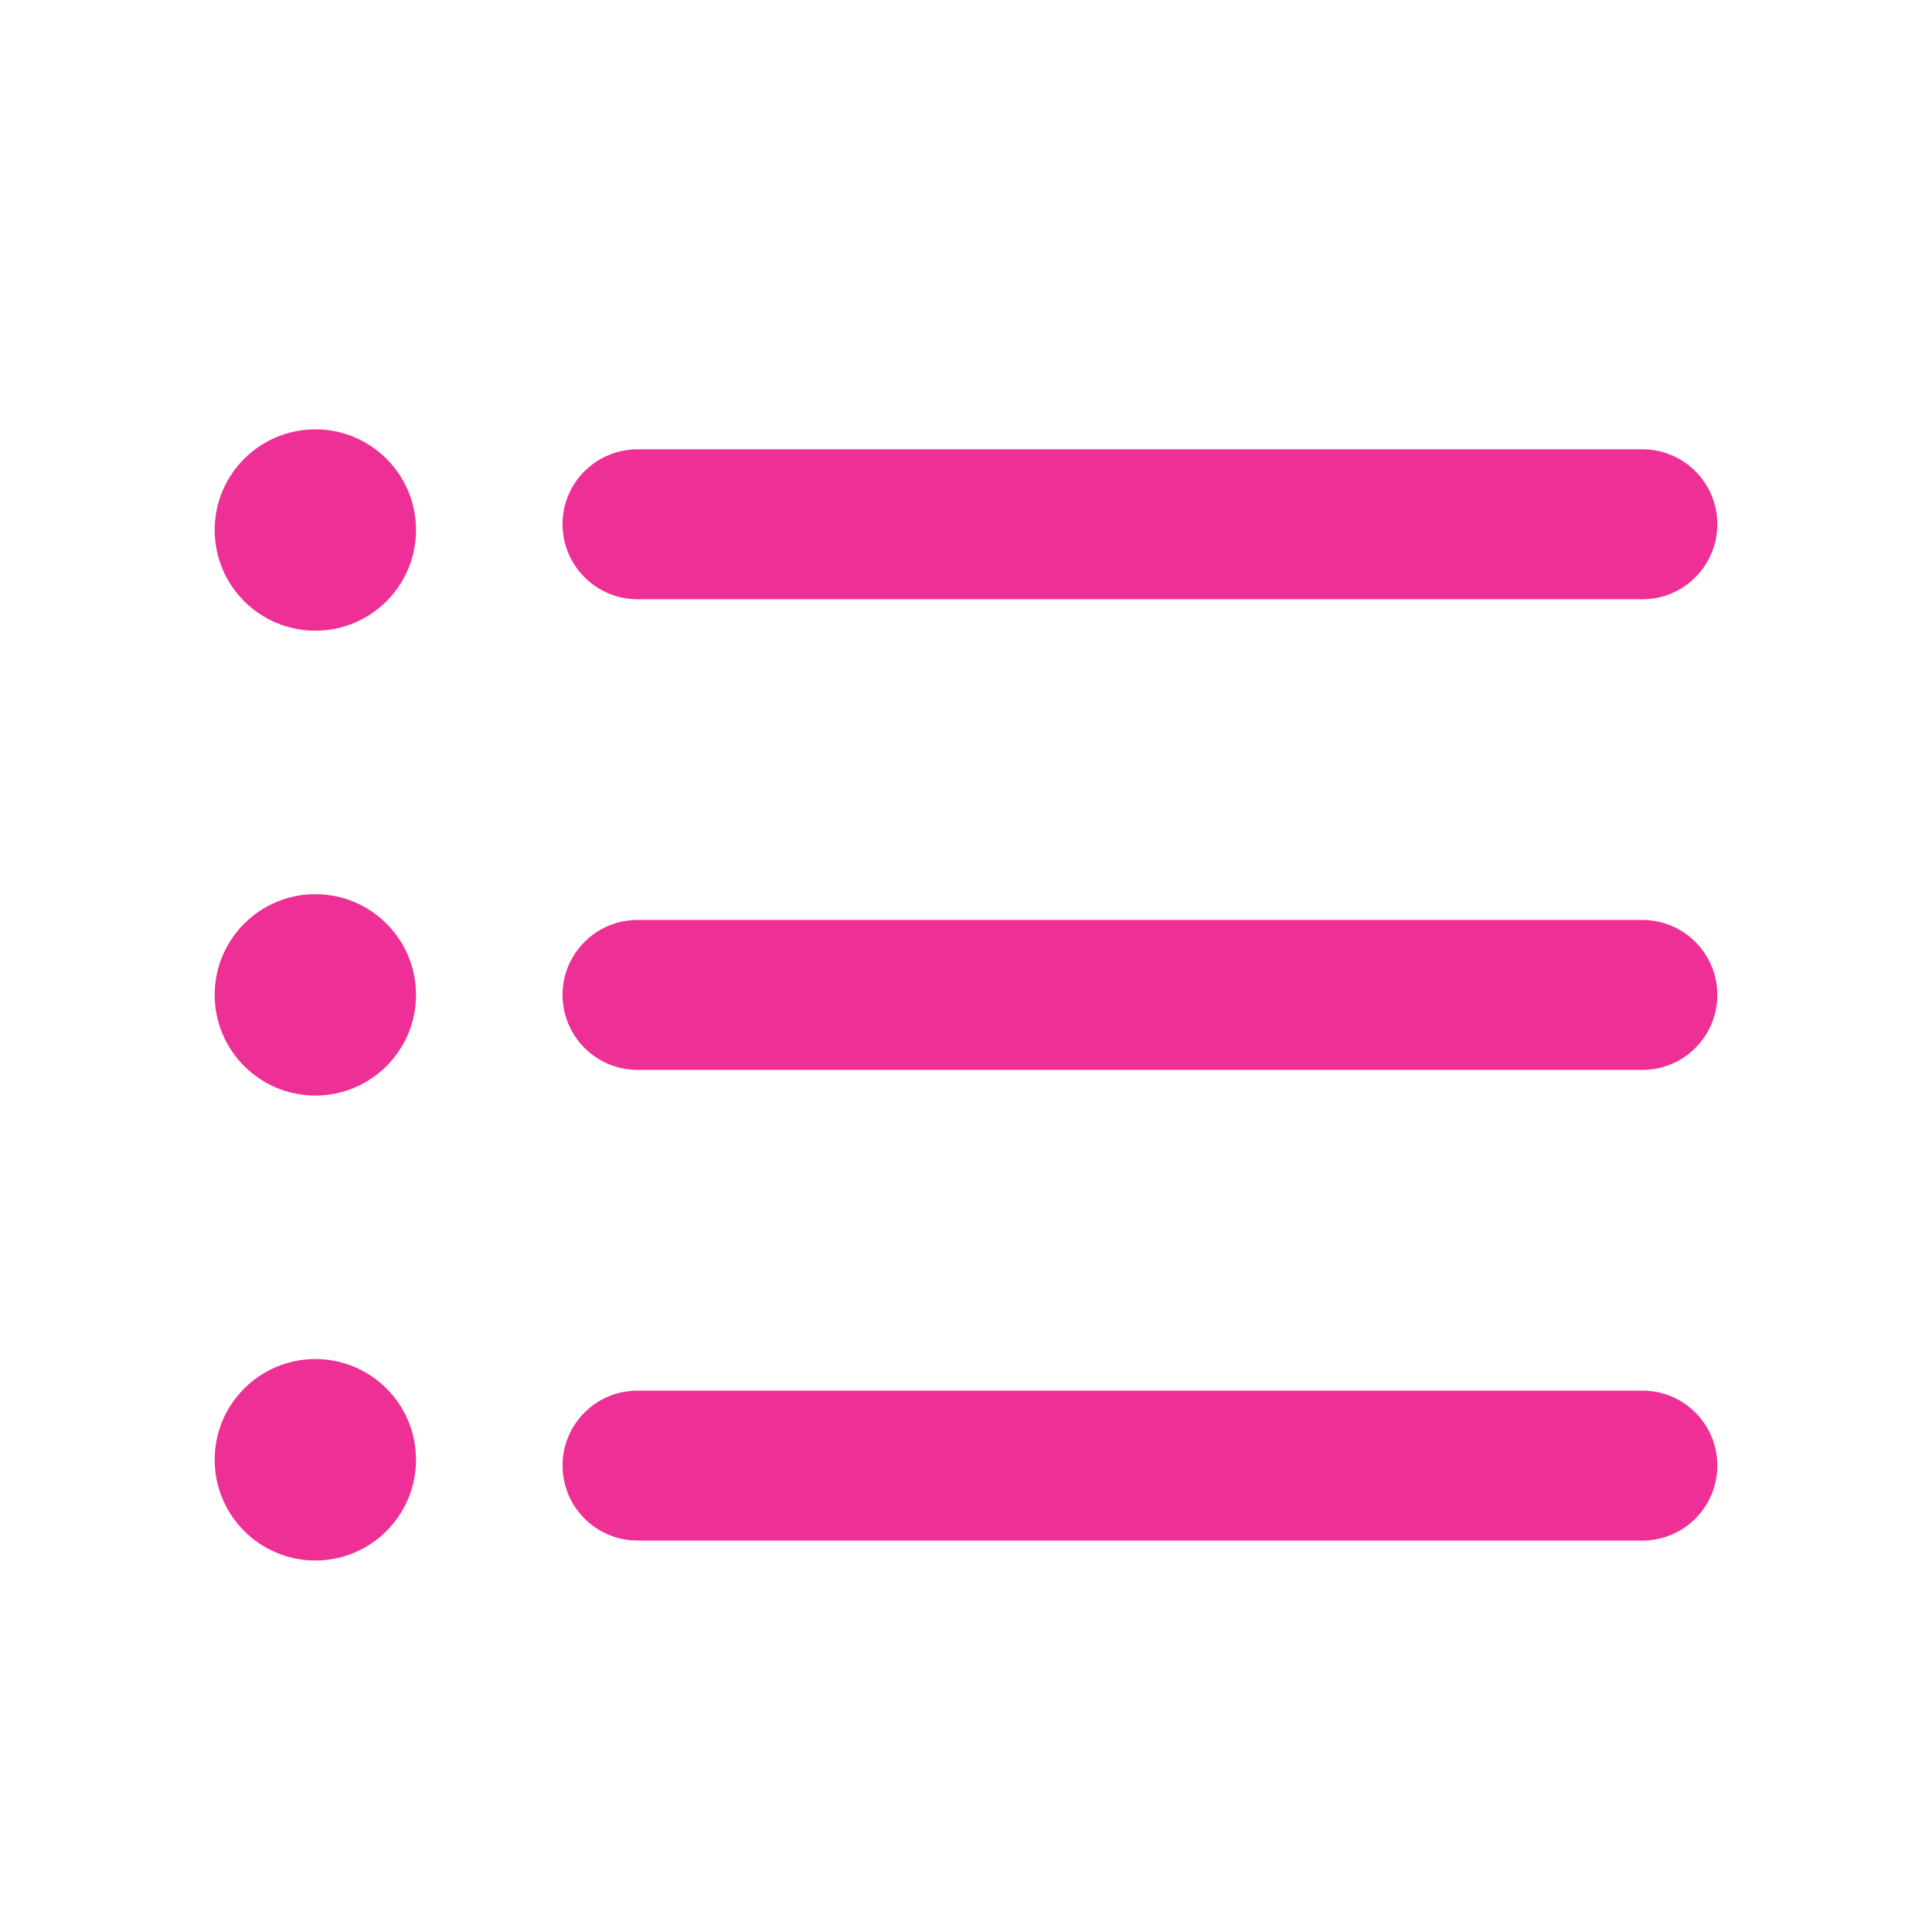
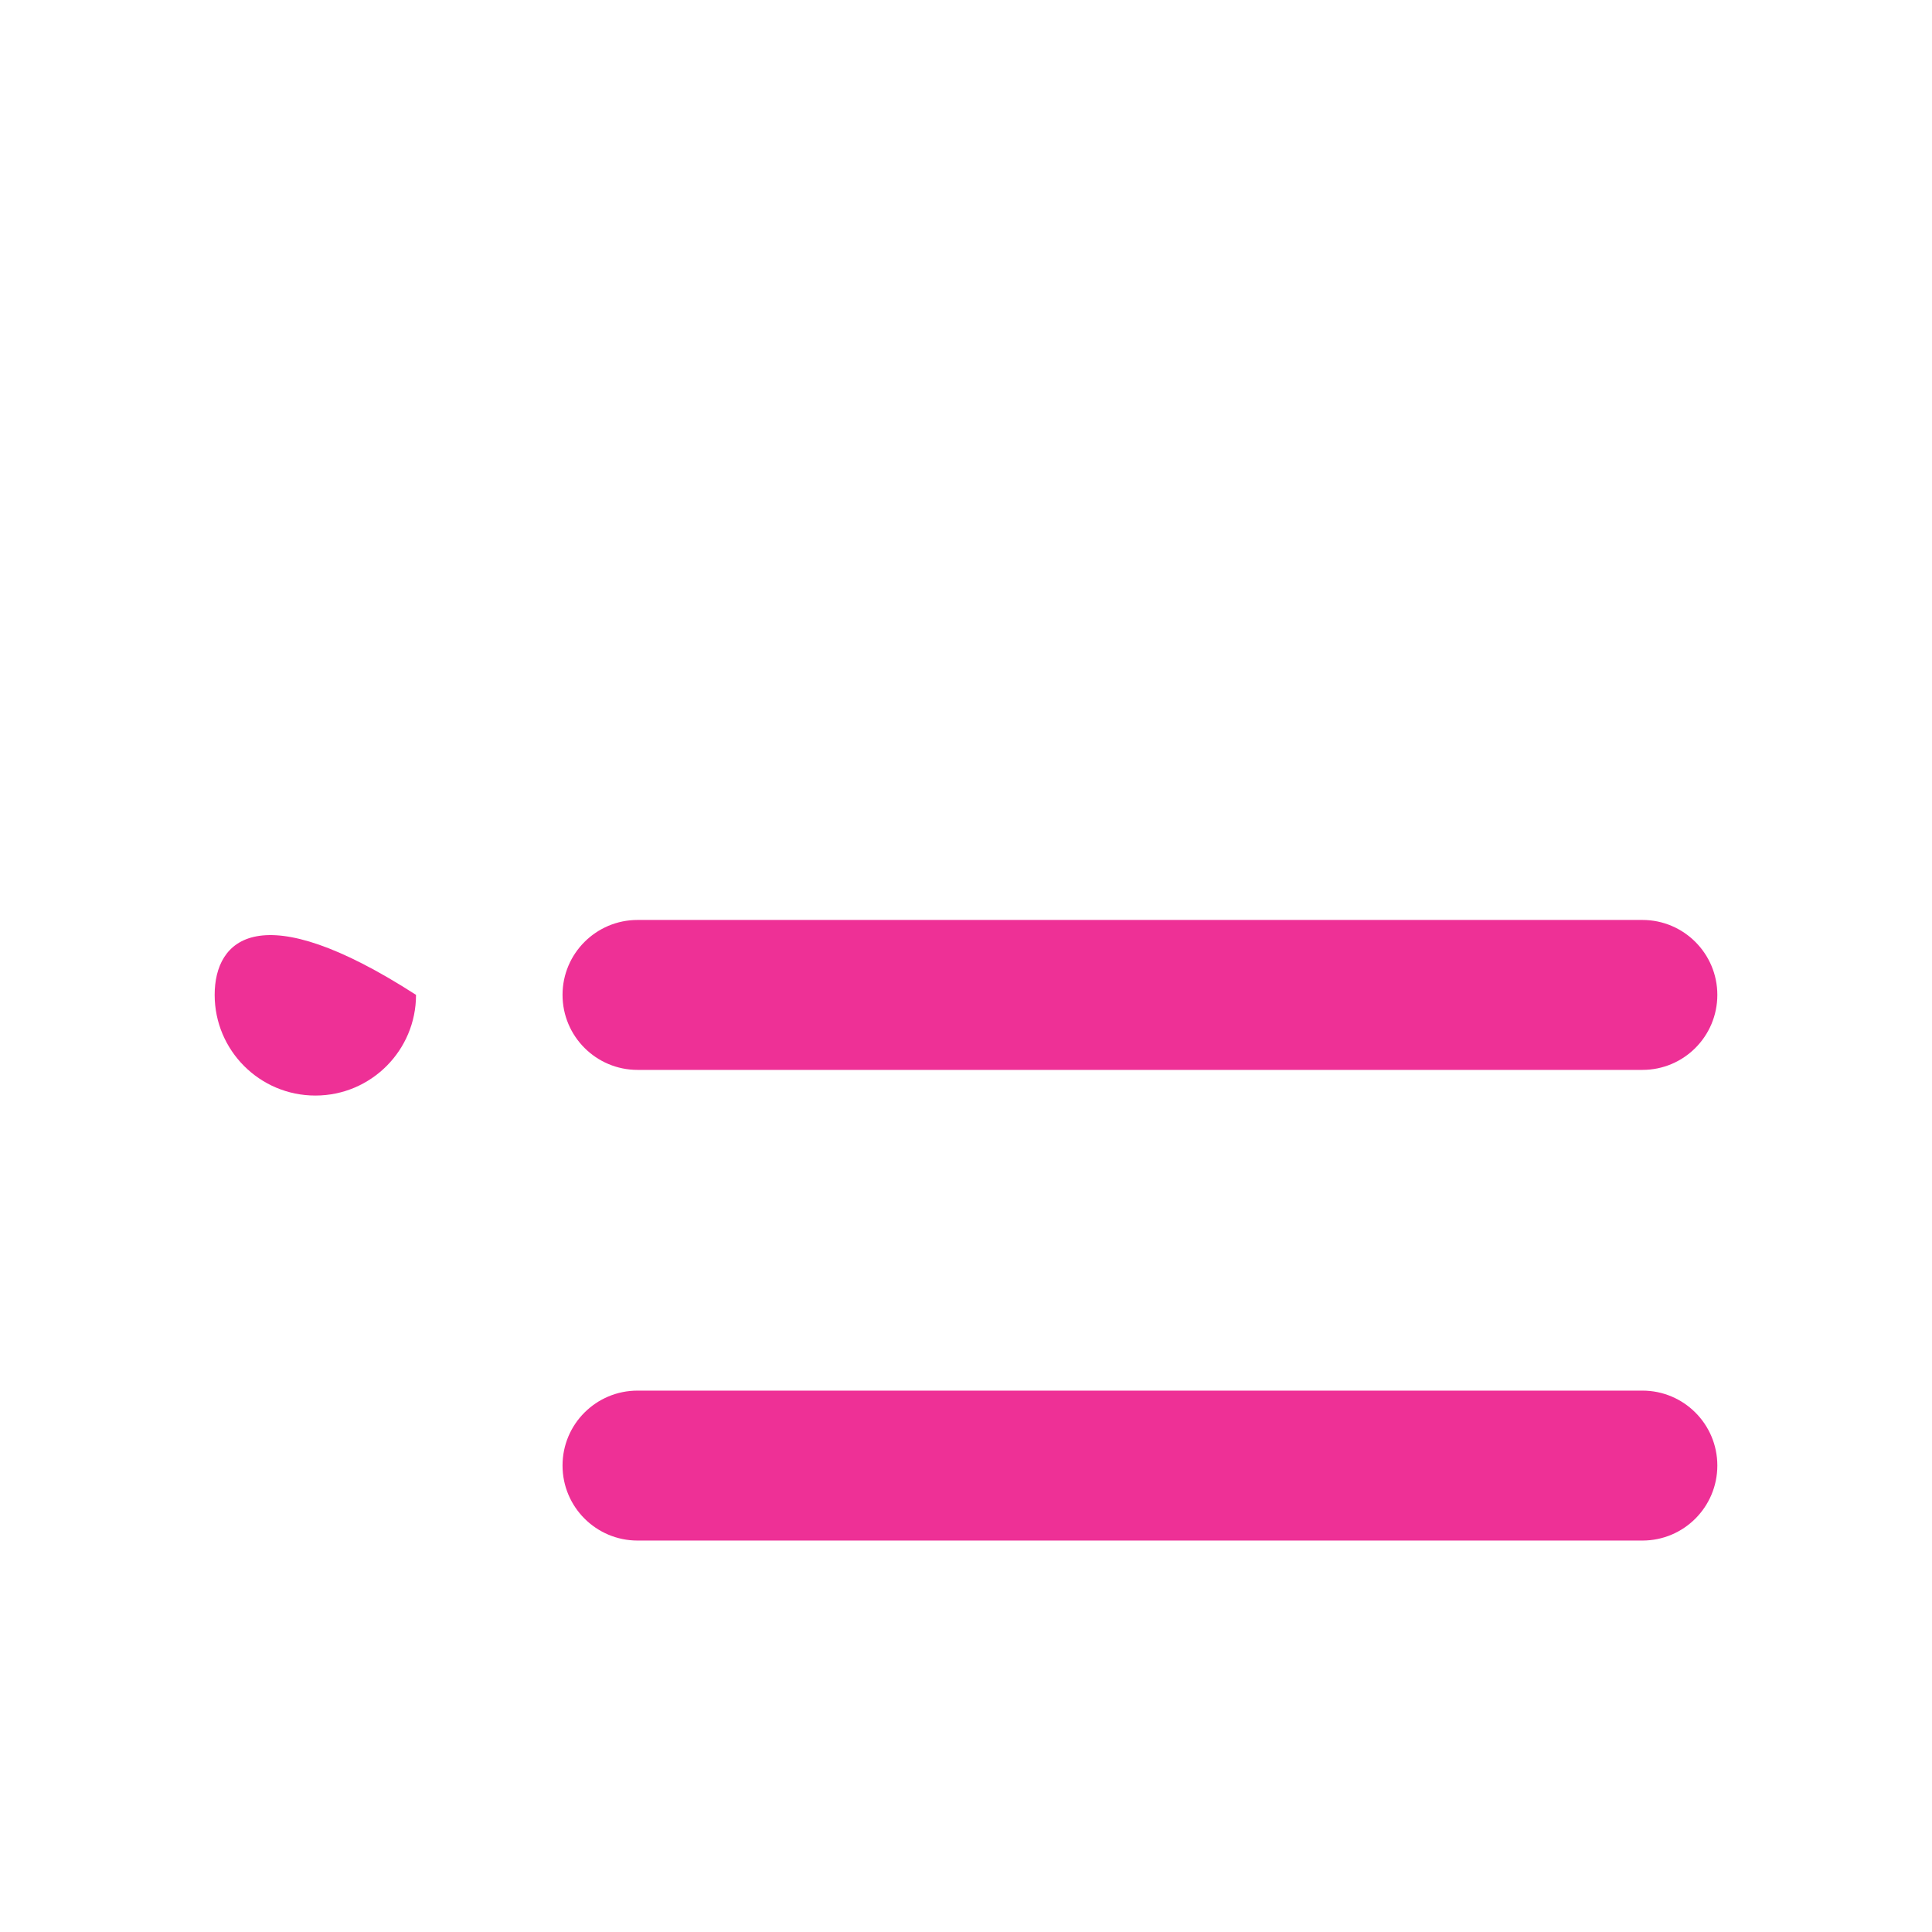
<svg xmlns="http://www.w3.org/2000/svg" width="18" height="18" viewBox="0 0 18 18" fill="none">
  <path d="M15.302 14.353H5.94C5.554 14.353 5.241 14.04 5.241 13.654C5.241 13.268 5.554 12.956 5.94 12.956H15.302C15.687 12.956 16 13.268 16 13.654C16 14.04 15.688 14.353 15.302 14.353Z" fill="#EE3096" />
  <path d="M15.302 9.968H5.94C5.554 9.968 5.241 9.655 5.241 9.269C5.241 8.884 5.554 8.571 5.94 8.571H15.302C15.687 8.571 16 8.884 16 9.269C16 9.655 15.688 9.968 15.302 9.968Z" fill="#EE3096" />
-   <path d="M15.302 5.583H5.94C5.554 5.583 5.241 5.27 5.241 4.884C5.241 4.498 5.554 4.186 5.94 4.186H15.302C15.687 4.186 16 4.498 16 4.884C16 5.27 15.688 5.583 15.302 5.583Z" fill="#EE3096" />
-   <path d="M2.938 5.876C3.456 5.876 3.876 5.456 3.876 4.938C3.876 4.42 3.456 4 2.938 4C2.42 4 2 4.42 2 4.938C2 5.456 2.42 5.876 2.938 5.876Z" fill="#EE3096" />
-   <path d="M2.938 10.207C3.456 10.207 3.876 9.787 3.876 9.269C3.876 8.751 3.456 8.331 2.938 8.331C2.42 8.331 2 8.751 2 9.269C2 9.787 2.42 10.207 2.938 10.207Z" fill="#EE3096" />
-   <path d="M2.938 14.539C3.456 14.539 3.876 14.118 3.876 13.6C3.876 13.082 3.456 12.662 2.938 12.662C2.42 12.662 2 13.082 2 13.6C2 14.118 2.42 14.539 2.938 14.539Z" fill="#EE3096" />
+   <path d="M2.938 10.207C3.456 10.207 3.876 9.787 3.876 9.269C2.42 8.331 2 8.751 2 9.269C2 9.787 2.42 10.207 2.938 10.207Z" fill="#EE3096" />
</svg>